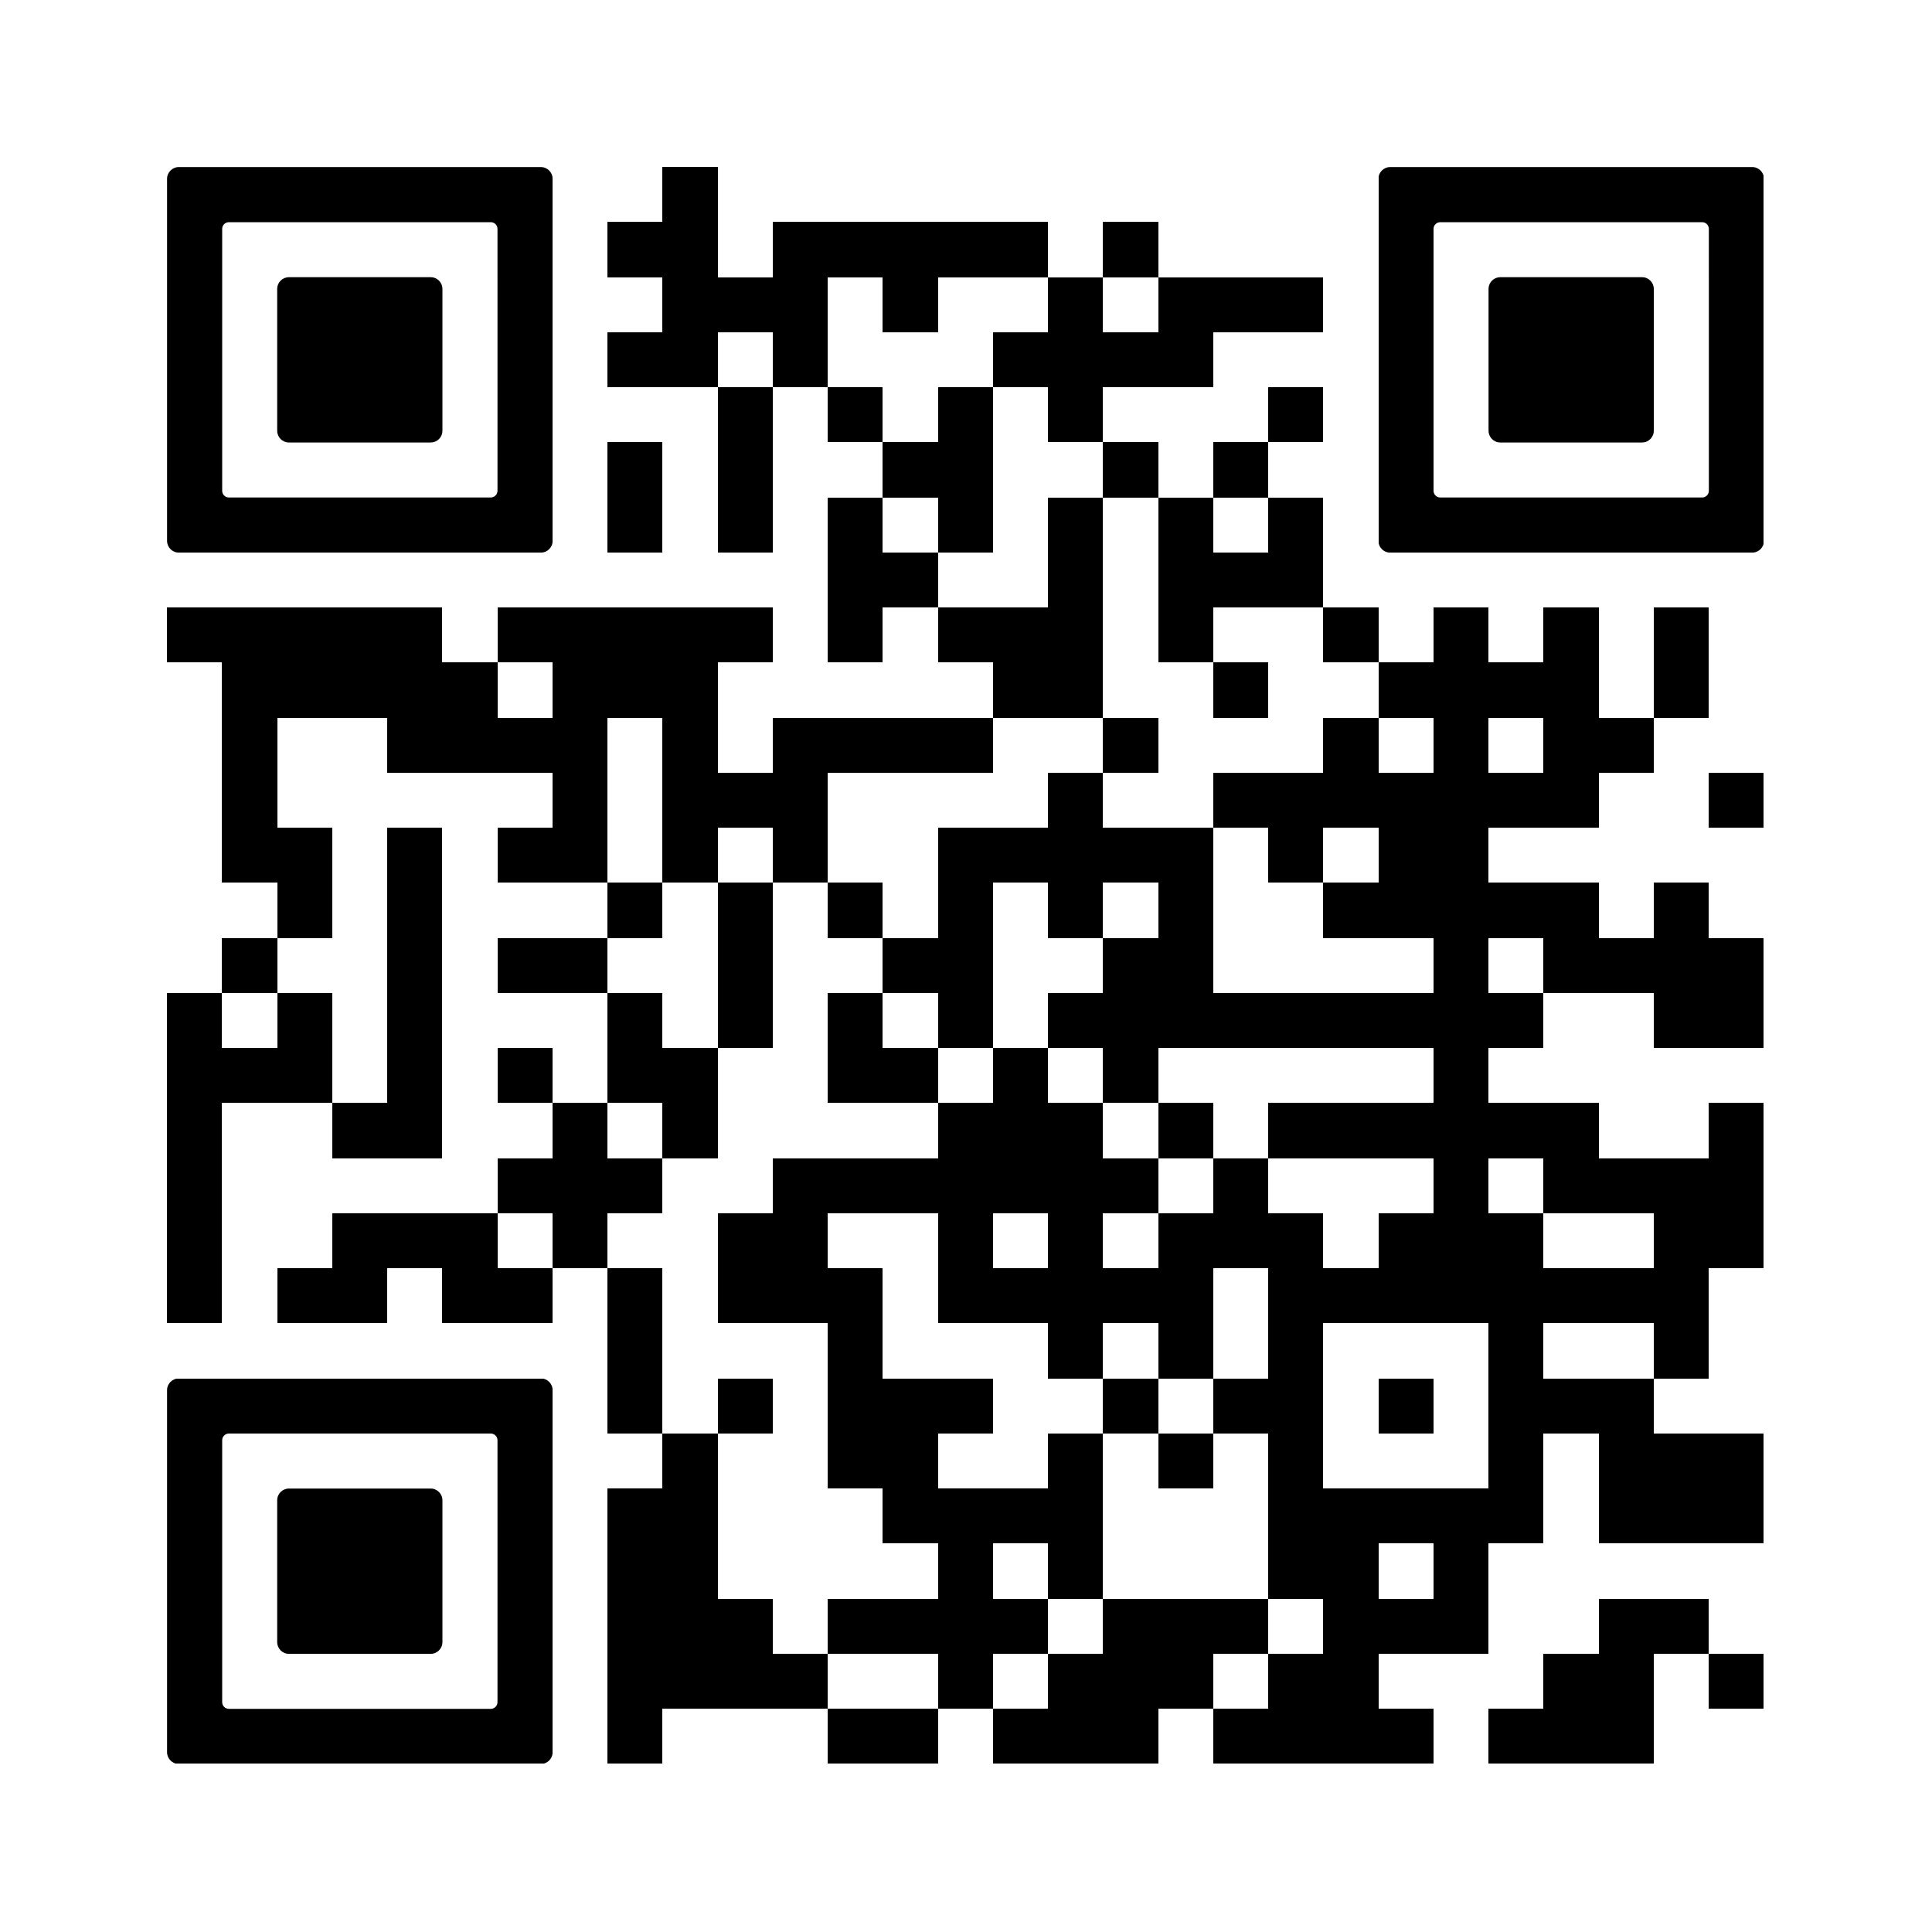
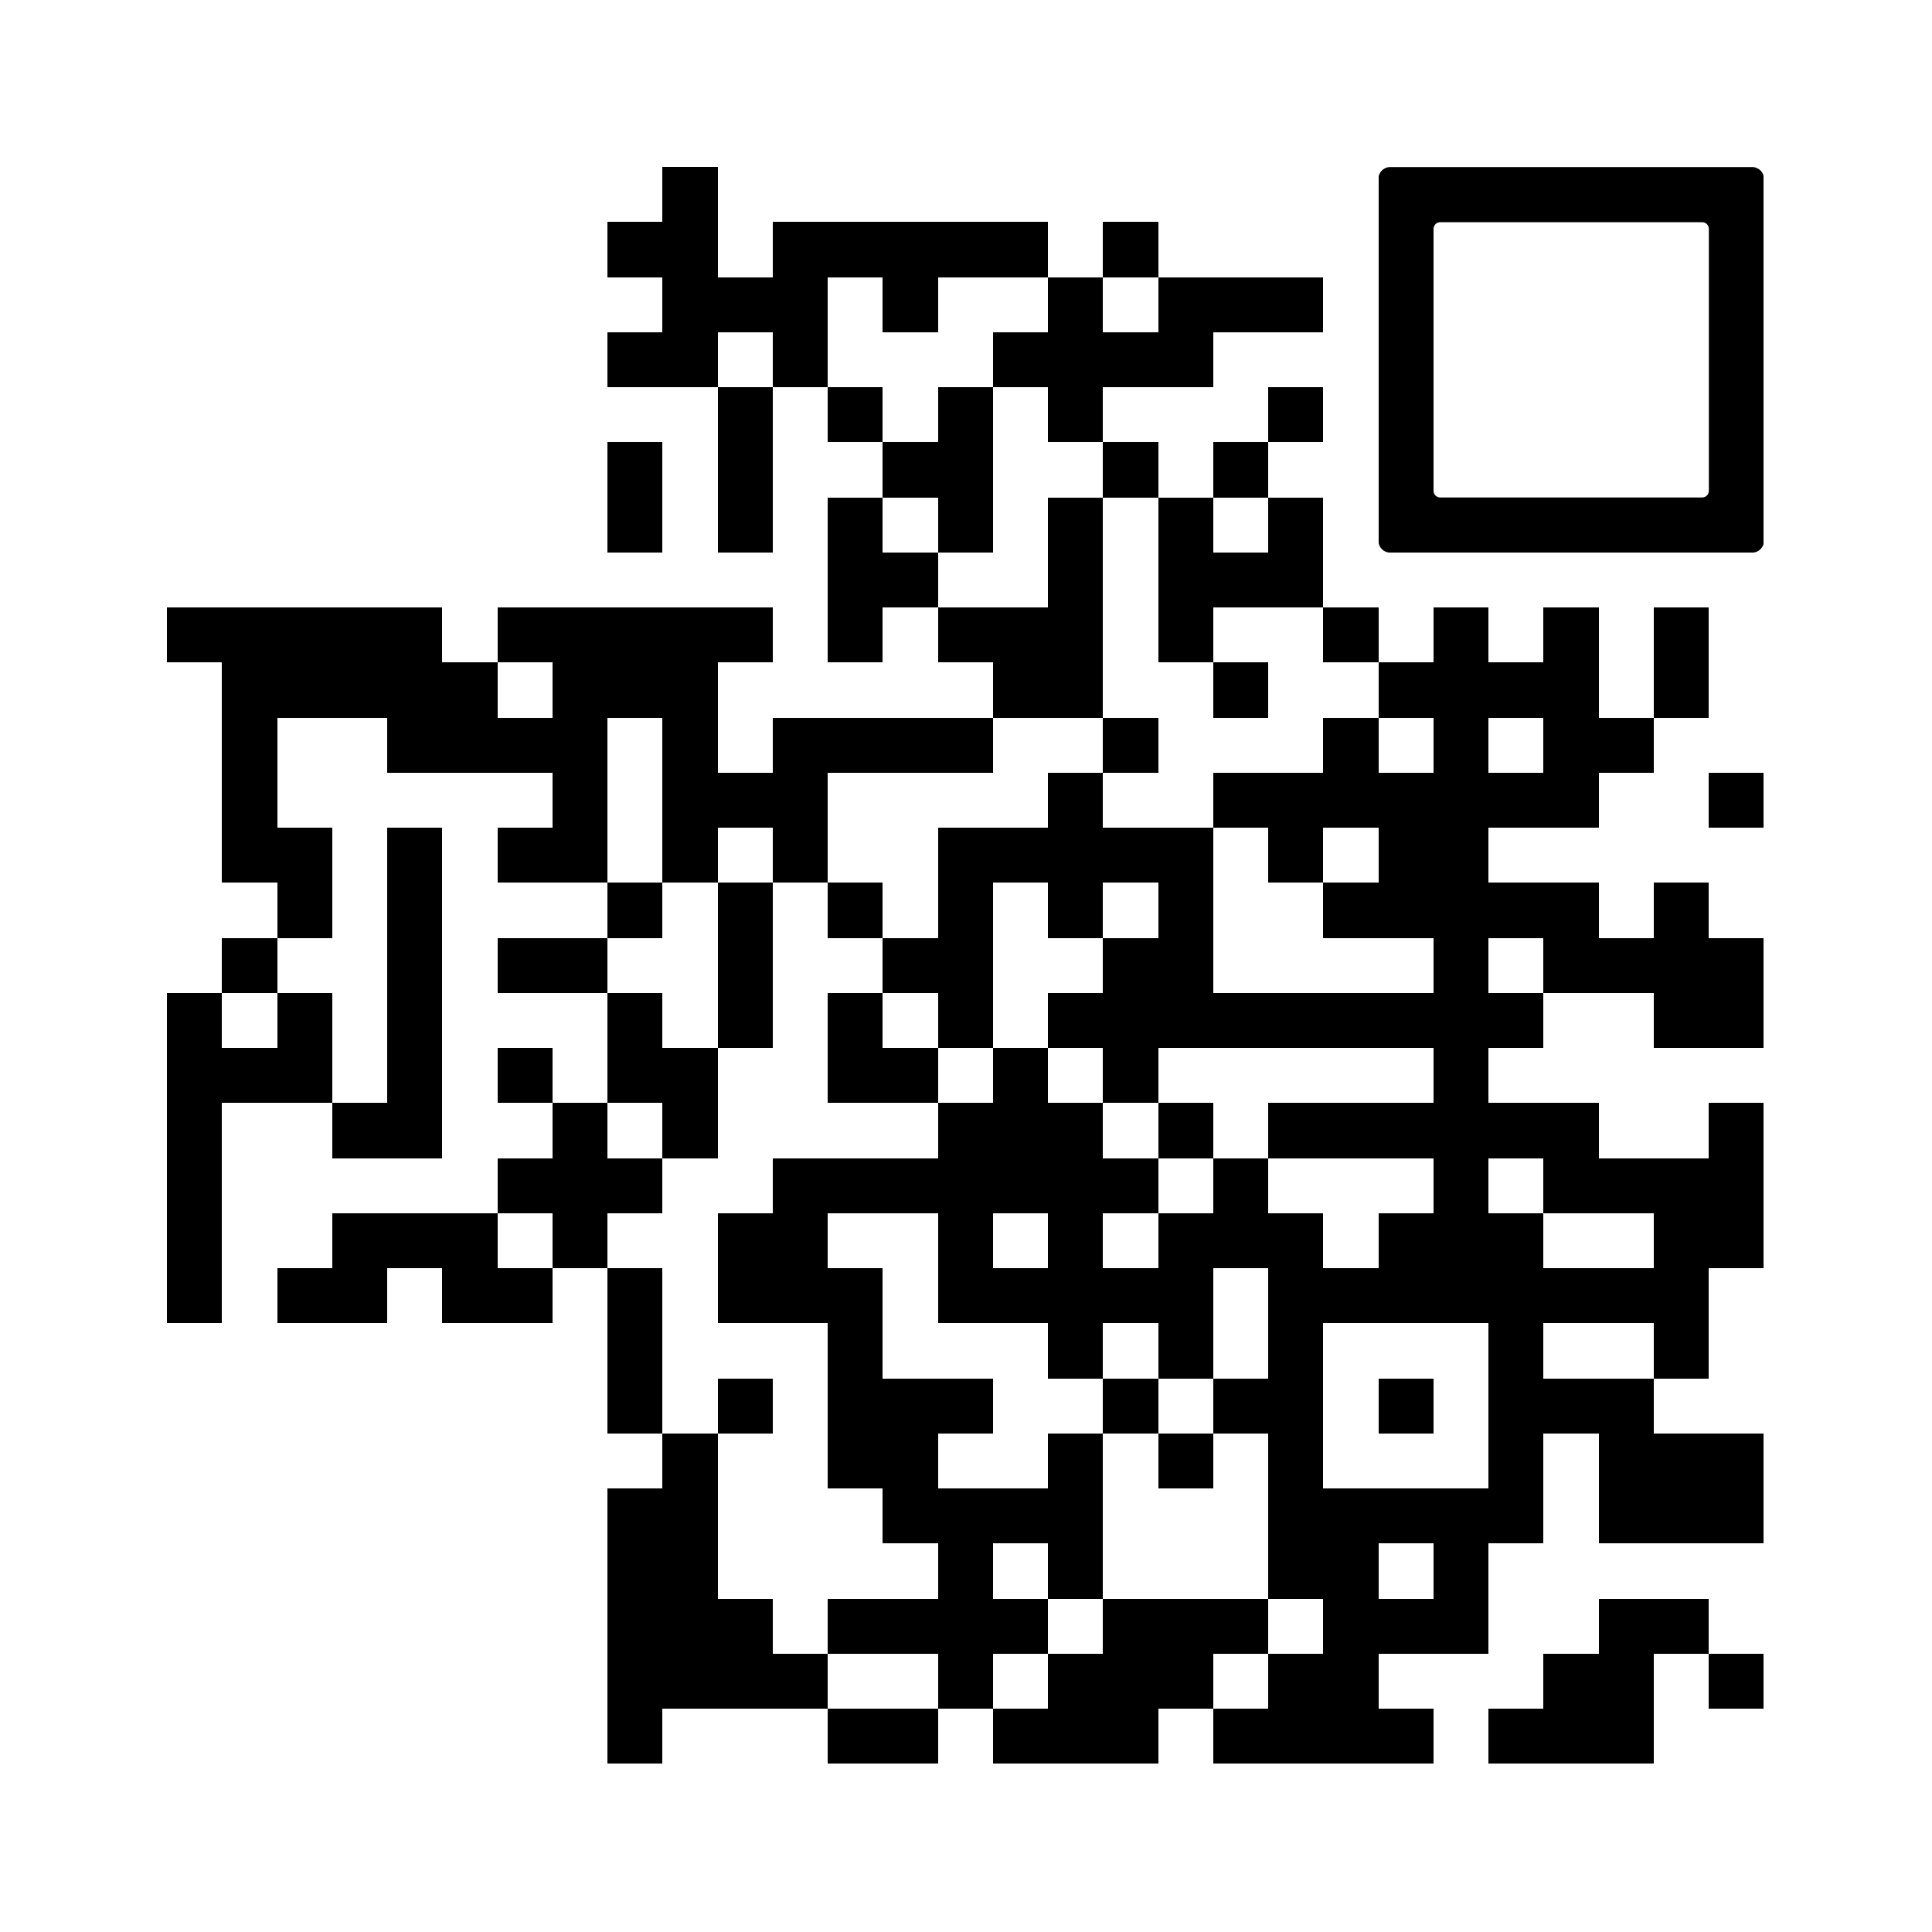
<svg xmlns="http://www.w3.org/2000/svg" version="1.0" viewBox="0 0 100 100">
  <rect x="0" y="0" width="100" height="100" fill="#808080" stroke="none" />
  <svg width="100" height="100" viewBox="0 0 2000 2000" shape-rendering="crispEdges">
    <path fill="#fff" d="M0 0h2000v2000H0z" />
    <path d="M686 173h57v57h-57zM629 230h57v57h-57zM686 230h57v57h-57zM800 230h57v57h-57zM857 230h57v57h-57zM914 230h57v57h-57zM971 230h57v57h-57zM1028 230h57v57h-57zM1142 230h57v57h-57zM686 287h57v57h-57zM743 287h57v57h-57zM800 287h57v57h-57zM914 287h57v57h-57zM1085 287h57v57h-57zM1199 287h57v57h-57zM1256 287h57v57h-57zM1313 287h57v57h-57zM629 344h57v57h-57zM686 344h57v57h-57zM800 344h57v57h-57zM1028 344h57v57h-57zM1085 344h57v57h-57zM1142 344h57v57h-57zM1199 344h57v57h-57zM743 401h57v57h-57zM857 401h57v57h-57zM971 401h57v57h-57zM1085 401h57v57h-57zM1313 401h57v57h-57zM629 458h57v57h-57zM743 458h57v57h-57zM914 458h57v57h-57zM971 458h57v57h-57zM1142 458h57v57h-57zM1256 458h57v57h-57zM629 515h57v57h-57zM743 515h57v57h-57zM857 515h57v57h-57zM971 515h57v57h-57zM1085 515h57v57h-57zM1199 515h57v57h-57zM1313 515h57v57h-57zM857 572h57v57h-57zM914 572h57v57h-57zM1085 572h57v57h-57zM1199 572h57v57h-57zM1256 572h57v57h-57zM1313 572h57v57h-57zM173 629h57v57h-57zM230 629h57v57h-57zM287 629h57v57h-57zM344 629h57v57h-57zM401 629h57v57h-57zM515 629h57v57h-57zM572 629h57v57h-57zM629 629h57v57h-57zM686 629h57v57h-57zM743 629h57v57h-57zM857 629h57v57h-57zM971 629h57v57h-57zM1028 629h57v57h-57zM1085 629h57v57h-57zM1199 629h57v57h-57zM1370 629h57v57h-57zM1484 629h57v57h-57zM1598 629h57v57h-57zM1712 629h57v57h-57zM230 686h57v57h-57zM287 686h57v57h-57zM344 686h57v57h-57zM401 686h57v57h-57zM458 686h57v57h-57zM572 686h57v57h-57zM629 686h57v57h-57zM686 686h57v57h-57zM1028 686h57v57h-57zM1085 686h57v57h-57zM1256 686h57v57h-57zM1427 686h57v57h-57zM1484 686h57v57h-57zM1541 686h57v57h-57zM1598 686h57v57h-57zM1712 686h57v57h-57zM230 743h57v57h-57zM401 743h57v57h-57zM458 743h57v57h-57zM515 743h57v57h-57zM572 743h57v57h-57zM686 743h57v57h-57zM800 743h57v57h-57zM857 743h57v57h-57zM914 743h57v57h-57zM971 743h57v57h-57zM1142 743h57v57h-57zM1370 743h57v57h-57zM1484 743h57v57h-57zM1598 743h57v57h-57zM1655 743h57v57h-57zM230 800h57v57h-57zM572 800h57v57h-57zM686 800h57v57h-57zM743 800h57v57h-57zM800 800h57v57h-57zM1085 800h57v57h-57zM1256 800h57v57h-57zM1313 800h57v57h-57zM1370 800h57v57h-57zM1427 800h57v57h-57zM1484 800h57v57h-57zM1541 800h57v57h-57zM1598 800h57v57h-57zM1769 800h57v57h-57zM230 857h57v57h-57zM287 857h57v57h-57zM401 857h57v57h-57zM515 857h57v57h-57zM572 857h57v57h-57zM686 857h57v57h-57zM800 857h57v57h-57zM971 857h57v57h-57zM1028 857h57v57h-57zM1085 857h57v57h-57zM1142 857h57v57h-57zM1199 857h57v57h-57zM1313 857h57v57h-57zM1427 857h57v57h-57zM1484 857h57v57h-57zM287 914h57v57h-57zM401 914h57v57h-57zM629 914h57v57h-57zM743 914h57v57h-57zM857 914h57v57h-57zM971 914h57v57h-57zM1085 914h57v57h-57zM1199 914h57v57h-57zM1370 914h57v57h-57zM1427 914h57v57h-57zM1484 914h57v57h-57zM1541 914h57v57h-57zM1598 914h57v57h-57zM1712 914h57v57h-57zM230 971h57v57h-57zM401 971h57v57h-57zM515 971h57v57h-57zM572 971h57v57h-57zM743 971h57v57h-57zM914 971h57v57h-57zM971 971h57v57h-57zM1142 971h57v57h-57zM1199 971h57v57h-57zM1484 971h57v57h-57zM1598 971h57v57h-57zM1655 971h57v57h-57zM1712 971h57v57h-57zM1769 971h57v57h-57zM173 1028h57v57h-57zM287 1028h57v57h-57zM401 1028h57v57h-57zM629 1028h57v57h-57zM743 1028h57v57h-57zM857 1028h57v57h-57zM971 1028h57v57h-57zM1085 1028h57v57h-57zM1142 1028h57v57h-57zM1199 1028h57v57h-57zM1256 1028h57v57h-57zM1313 1028h57v57h-57zM1370 1028h57v57h-57zM1427 1028h57v57h-57zM1484 1028h57v57h-57zM1541 1028h57v57h-57zM1712 1028h57v57h-57zM1769 1028h57v57h-57zM173 1085h57v57h-57zM230 1085h57v57h-57zM287 1085h57v57h-57zM401 1085h57v57h-57zM515 1085h57v57h-57zM629 1085h57v57h-57zM686 1085h57v57h-57zM857 1085h57v57h-57zM914 1085h57v57h-57zM1028 1085h57v57h-57zM1142 1085h57v57h-57zM1484 1085h57v57h-57zM173 1142h57v57h-57zM344 1142h57v57h-57zM401 1142h57v57h-57zM572 1142h57v57h-57zM686 1142h57v57h-57zM971 1142h57v57h-57zM1028 1142h57v57h-57zM1085 1142h57v57h-57zM1199 1142h57v57h-57zM1313 1142h57v57h-57zM1370 1142h57v57h-57zM1427 1142h57v57h-57zM1484 1142h57v57h-57zM1541 1142h57v57h-57zM1598 1142h57v57h-57zM1769 1142h57v57h-57zM173 1199h57v57h-57zM515 1199h57v57h-57zM572 1199h57v57h-57zM629 1199h57v57h-57zM800 1199h57v57h-57zM857 1199h57v57h-57zM914 1199h57v57h-57zM971 1199h57v57h-57zM1028 1199h57v57h-57zM1085 1199h57v57h-57zM1142 1199h57v57h-57zM1256 1199h57v57h-57zM1484 1199h57v57h-57zM1598 1199h57v57h-57zM1655 1199h57v57h-57zM1712 1199h57v57h-57zM1769 1199h57v57h-57zM173 1256h57v57h-57zM344 1256h57v57h-57zM401 1256h57v57h-57zM458 1256h57v57h-57zM572 1256h57v57h-57zM743 1256h57v57h-57zM800 1256h57v57h-57zM971 1256h57v57h-57zM1085 1256h57v57h-57zM1199 1256h57v57h-57zM1256 1256h57v57h-57zM1313 1256h57v57h-57zM1427 1256h57v57h-57zM1484 1256h57v57h-57zM1541 1256h57v57h-57zM1712 1256h57v57h-57zM1769 1256h57v57h-57zM173 1313h57v57h-57zM287 1313h57v57h-57zM344 1313h57v57h-57zM458 1313h57v57h-57zM515 1313h57v57h-57zM629 1313h57v57h-57zM743 1313h57v57h-57zM800 1313h57v57h-57zM857 1313h57v57h-57zM971 1313h57v57h-57zM1028 1313h57v57h-57zM1085 1313h57v57h-57zM1142 1313h57v57h-57zM1199 1313h57v57h-57zM1313 1313h57v57h-57zM1370 1313h57v57h-57zM1427 1313h57v57h-57zM1484 1313h57v57h-57zM1541 1313h57v57h-57zM1598 1313h57v57h-57zM1655 1313h57v57h-57zM1712 1313h57v57h-57zM629 1370h57v57h-57zM857 1370h57v57h-57zM1085 1370h57v57h-57zM1199 1370h57v57h-57zM1313 1370h57v57h-57zM1541 1370h57v57h-57zM1712 1370h57v57h-57zM629 1427h57v57h-57zM743 1427h57v57h-57zM857 1427h57v57h-57zM914 1427h57v57h-57zM971 1427h57v57h-57zM1142 1427h57v57h-57zM1256 1427h57v57h-57zM1313 1427h57v57h-57zM1427 1427h57v57h-57zM1541 1427h57v57h-57zM1598 1427h57v57h-57zM1655 1427h57v57h-57zM686 1484h57v57h-57zM857 1484h57v57h-57zM914 1484h57v57h-57zM1085 1484h57v57h-57zM1199 1484h57v57h-57zM1313 1484h57v57h-57zM1541 1484h57v57h-57zM1655 1484h57v57h-57zM1712 1484h57v57h-57zM1769 1484h57v57h-57zM629 1541h57v57h-57zM686 1541h57v57h-57zM914 1541h57v57h-57zM971 1541h57v57h-57zM1028 1541h57v57h-57zM1085 1541h57v57h-57zM1313 1541h57v57h-57zM1370 1541h57v57h-57zM1427 1541h57v57h-57zM1484 1541h57v57h-57zM1541 1541h57v57h-57zM1655 1541h57v57h-57zM1712 1541h57v57h-57zM1769 1541h57v57h-57zM629 1598h57v57h-57zM686 1598h57v57h-57zM971 1598h57v57h-57zM1085 1598h57v57h-57zM1313 1598h57v57h-57zM1370 1598h57v57h-57zM1484 1598h57v57h-57zM629 1655h57v57h-57zM686 1655h57v57h-57zM743 1655h57v57h-57zM857 1655h57v57h-57zM914 1655h57v57h-57zM971 1655h57v57h-57zM1028 1655h57v57h-57zM1142 1655h57v57h-57zM1199 1655h57v57h-57zM1256 1655h57v57h-57zM1370 1655h57v57h-57zM1427 1655h57v57h-57zM1484 1655h57v57h-57zM1655 1655h57v57h-57zM1712 1655h57v57h-57zM629 1712h57v57h-57zM686 1712h57v57h-57zM743 1712h57v57h-57zM800 1712h57v57h-57zM971 1712h57v57h-57zM1085 1712h57v57h-57zM1142 1712h57v57h-57zM1199 1712h57v57h-57zM1313 1712h57v57h-57zM1370 1712h57v57h-57zM1598 1712h57v57h-57zM1655 1712h57v57h-57zM1769 1712h57v57h-57zM629 1769h57v57h-57zM857 1769h57v57h-57zM914 1769h57v57h-57zM1028 1769h57v57h-57zM1085 1769h57v57h-57zM1142 1769h57v57h-57zM1256 1769h57v57h-57zM1313 1769h57v57h-57zM1370 1769h57v57h-57zM1427 1769h57v57h-57zM1541 1769h57v57h-57zM1598 1769h57v57h-57zM1655 1769h57v57h-57z" />
    <svg x="173" y="173" viewBox="0 0 700 700" width="399" height="399" shape-rendering="auto">
-       <path d="M21.2-.1C9.5-.1-.1 9.5-.1 21.2V678.8c0 11.7 9.5 21.3 21.3 21.3h657.6c11.7 0 21.3-9.5 21.3-21.3V21.2c0-11.7-9.5-21.3-21.3-21.3H21.2zM600 200v387.8c0 6.8-5.5 12.2-12.2 12.2H112.2c-6.8 0-12.2-5.5-12.2-12.2V112.2c0-6.8 5.5-12.2 12.2-12.2h475.6c6.8 0 12.2 5.5 12.2 12.2V200z" />
-     </svg>
+       </svg>
    <svg x="173" y="173" viewBox="0 0 700 700" width="399" height="399" shape-rendering="auto">
-       <path d="M500 400V221.2c0-11.7-9.5-21.3-21.3-21.3H221.2c-11.7 0-21.3 9.5-21.3 21.3v257.6c0 11.7 9.5 21.3 21.3 21.3h257.5c11.7 0 21.3-9.5 21.3-21.3V400z" />
-     </svg>
+       </svg>
    <svg x="1427" y="173" viewBox="0 0 700 700" width="399" height="399" shape-rendering="auto">
      <path d="M21.2-.1C9.5-.1-.1 9.5-.1 21.2V678.8c0 11.7 9.5 21.3 21.3 21.3h657.6c11.7 0 21.3-9.5 21.3-21.3V21.2c0-11.7-9.5-21.3-21.3-21.3H21.2zM600 200v387.8c0 6.8-5.5 12.2-12.2 12.2H112.2c-6.8 0-12.2-5.5-12.2-12.2V112.2c0-6.8 5.5-12.2 12.2-12.2h475.6c6.8 0 12.2 5.5 12.2 12.2V200z" />
    </svg>
    <svg x="1427" y="173" viewBox="0 0 700 700" width="399" height="399" shape-rendering="auto">
-       <path d="M500 400V221.2c0-11.7-9.5-21.3-21.3-21.3H221.2c-11.7 0-21.3 9.5-21.3 21.3v257.6c0 11.7 9.5 21.3 21.3 21.3h257.5c11.7 0 21.3-9.5 21.3-21.3V400z" />
-     </svg>
+       </svg>
    <svg x="173" y="1427" viewBox="0 0 700 700" width="399" height="399" shape-rendering="auto">
-       <path d="M21.2-.1C9.5-.1-.1 9.5-.1 21.2V678.8c0 11.7 9.5 21.3 21.3 21.3h657.6c11.7 0 21.3-9.5 21.3-21.3V21.2c0-11.7-9.5-21.3-21.3-21.3H21.2zM600 200v387.8c0 6.8-5.5 12.2-12.2 12.2H112.2c-6.8 0-12.2-5.5-12.2-12.2V112.2c0-6.8 5.5-12.2 12.2-12.2h475.6c6.8 0 12.2 5.5 12.2 12.2V200z" />
-     </svg>
+       </svg>
    <svg x="173" y="1427" viewBox="0 0 700 700" width="399" height="399" shape-rendering="auto">
-       <path d="M500 400V221.2c0-11.7-9.5-21.3-21.3-21.3H221.2c-11.7 0-21.3 9.5-21.3 21.3v257.6c0 11.7 9.5 21.3 21.3 21.3h257.5c11.7 0 21.3-9.5 21.3-21.3V400z" />
-     </svg>
+       </svg>
  </svg>
</svg>